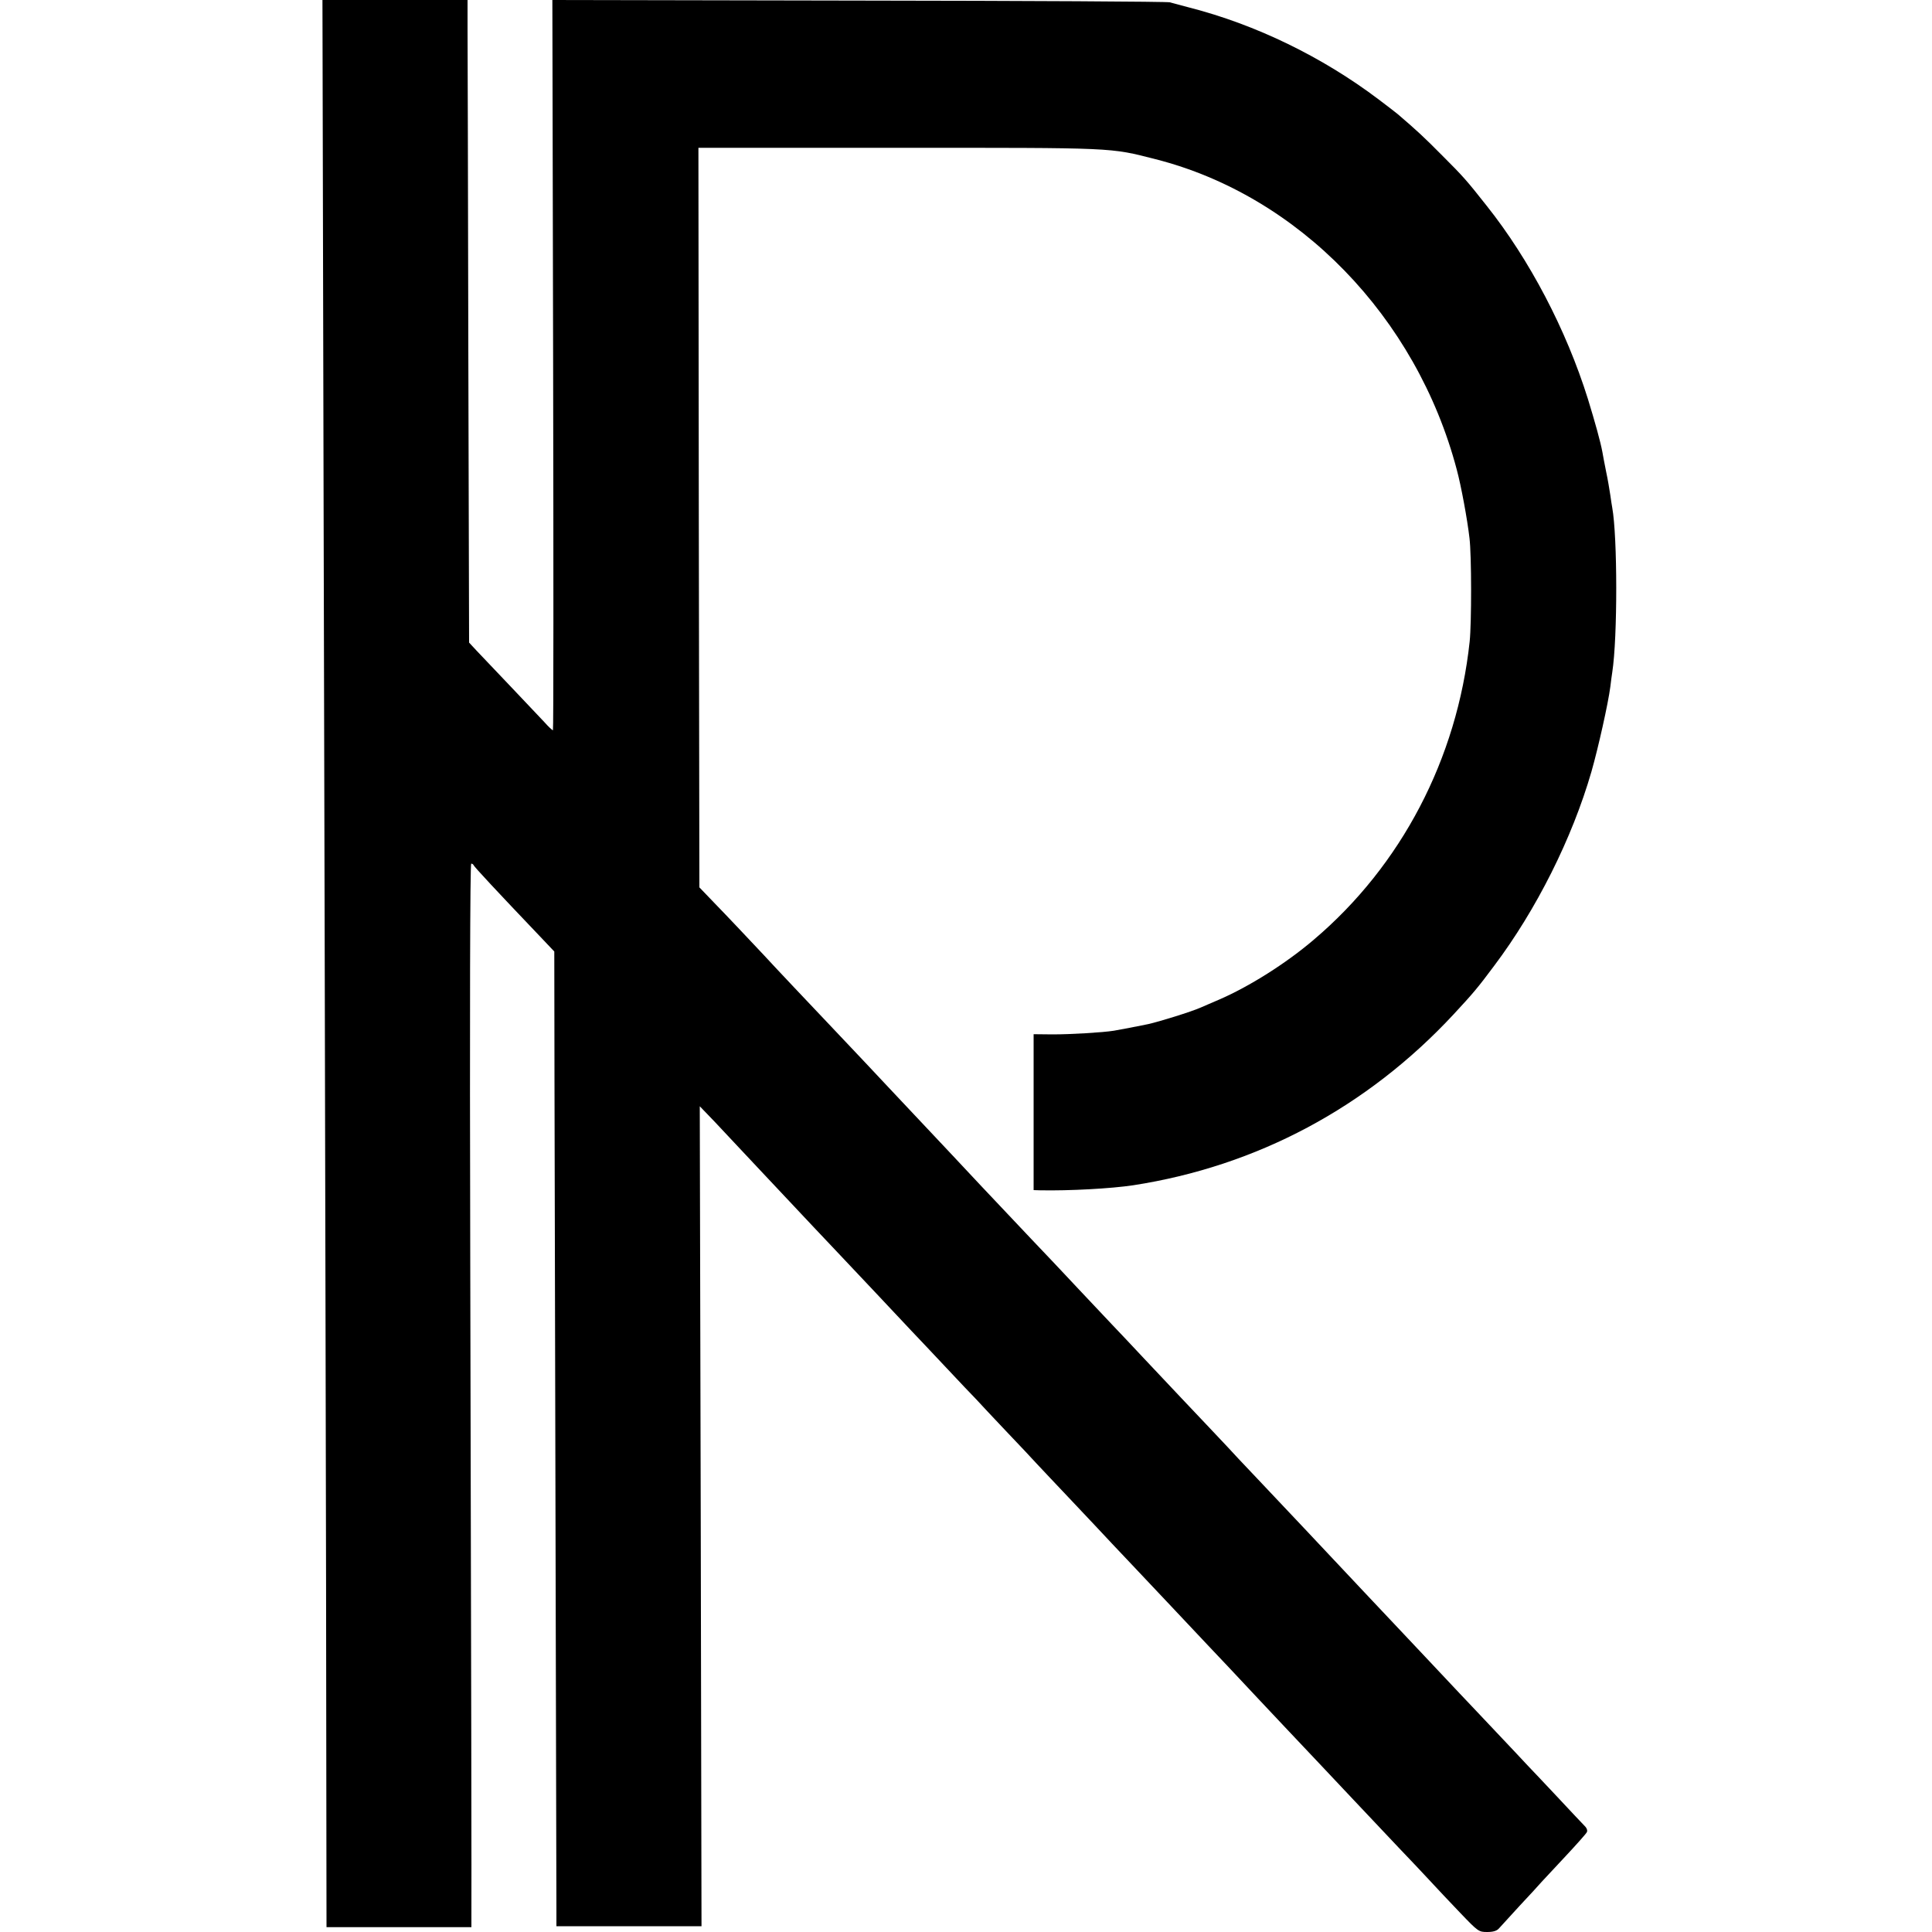
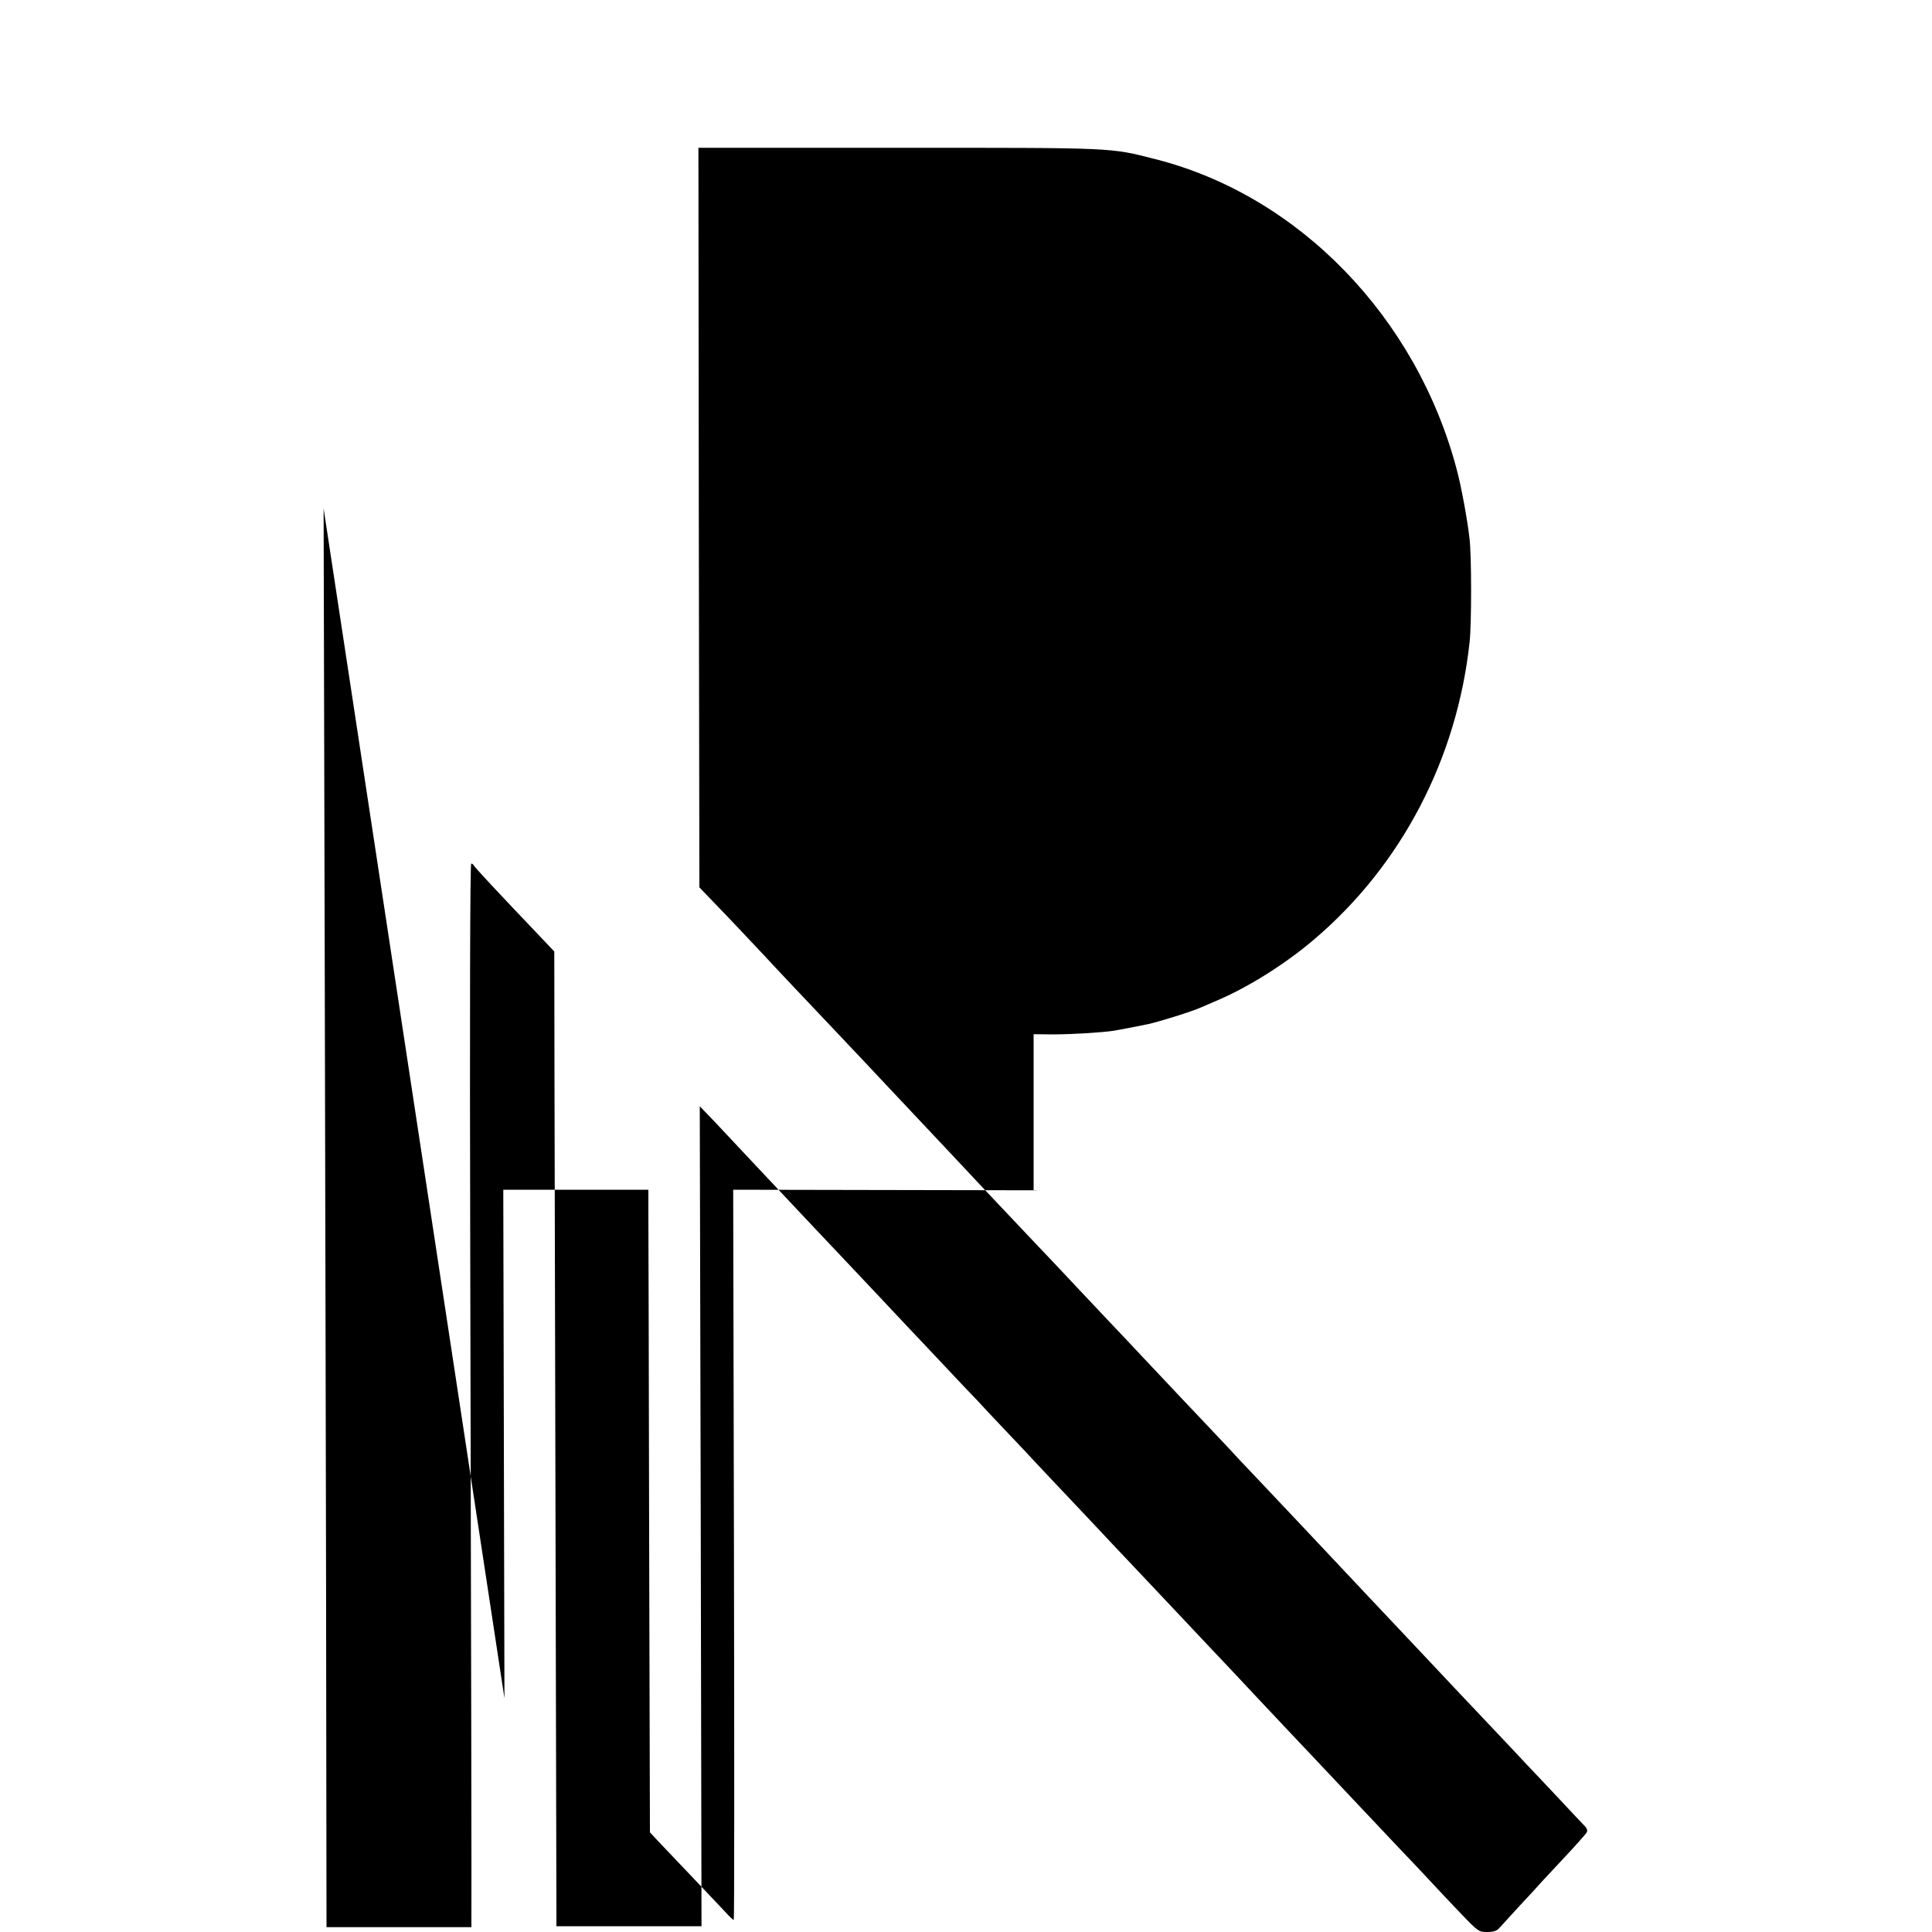
<svg xmlns="http://www.w3.org/2000/svg" version="1.0" width="1000pt" height="1000pt" viewBox="0 0 1000 1000" preserveAspectRatio="xMidYMid meet">
  <g transform="translate(0,1000) scale(0.1,-0.1)" fill="#000000" stroke="none">
-     <path d="M1675 7368 c4 -1448 8 -3348 10 -4223 2 -874 4 -1934 4 -2355 l1 -765 375 0 375 0 0 45 c1 86 -1 1359 -6 3403 -3 1286 -1 2057 5 2057 5 0 11 -4 13 -9 3 -8 116 -130 345 -370 l72 -76 1 -655 c1 -538 9 -4044 10 -4312 l0 -78 375 0 376 0 -4 2122 -5 2122 77 -80 c83 -89 324 -345 511 -544 14 -15 61 -65 105 -111 89 -94 351 -372 405 -430 19 -20 96 -101 170 -180 74 -79 148 -157 164 -173 15 -17 83 -89 151 -161 68 -71 140 -148 160 -170 21 -22 103 -110 184 -195 80 -85 173 -183 206 -219 33 -35 80 -85 105 -111 25 -26 108 -114 185 -196 77 -82 172 -183 211 -224 39 -41 86 -91 105 -111 36 -39 277 -295 294 -313 117 -123 228 -242 350 -371 83 -88 189 -200 236 -250 47 -49 117 -123 155 -164 38 -41 111 -119 163 -173 92 -96 95 -98 139 -98 31 0 50 6 61 19 9 10 57 62 106 116 50 53 101 109 114 124 13 14 70 75 125 134 56 60 105 115 109 123 5 8 1 21 -10 32 -10 10 -74 78 -143 152 -69 73 -138 147 -155 164 -16 18 -95 101 -175 186 -80 84 -158 168 -175 185 -53 57 -279 296 -305 324 -14 15 -89 94 -166 176 -78 83 -156 166 -174 185 -34 37 -260 276 -396 420 -45 47 -92 97 -105 111 -13 15 -80 86 -149 159 -132 139 -140 148 -339 359 -69 74 -144 153 -166 176 -22 23 -96 102 -165 175 -136 145 -138 147 -255 270 -164 173 -374 396 -405 430 -18 19 -90 96 -160 170 -70 74 -142 151 -160 170 -29 32 -243 258 -330 350 -61 64 -287 303 -325 345 -77 82 -190 202 -262 276 l-73 76 -3 1914 -2 1914 1035 0 c1130 0 1092 2 1331 -59 740 -188 1350 -816 1559 -1606 23 -85 55 -259 66 -355 11 -90 11 -438 1 -535 -65 -608 -354 -1160 -807 -1544 -143 -122 -333 -242 -490 -310 -36 -15 -78 -34 -95 -41 -47 -21 -214 -73 -273 -86 -84 -17 -125 -25 -177 -34 -56 -9 -220 -19 -317 -19 l-98 1 0 -404 0 -403 33 -1 c153 -3 368 9 482 26 641 99 1211 403 1659 885 101 109 124 136 209 250 219 291 404 660 504 1005 36 126 87 355 98 440 3 28 8 61 10 75 28 182 27 702 0 852 -2 9 -6 38 -10 65 -4 26 -13 82 -22 123 -8 41 -17 86 -19 100 -10 54 -37 151 -75 275 -112 358 -302 721 -524 1000 -105 133 -120 150 -230 260 -96 97 -132 130 -230 214 -11 9 -56 44 -100 77 -293 221 -636 387 -979 475 -44 12 -90 24 -101 27 -11 4 -735 8 -1608 9 l-1588 3 4 -1890 c2 -1039 2 -1890 -1 -1890 -3 0 -24 19 -45 43 -39 41 -274 290 -351 370 l-38 41 -4 1520 c-2 837 -3 1585 -4 1664 l0 142 -375 0 -376 0 6 -2632z" />
+     <path d="M1675 7368 c4 -1448 8 -3348 10 -4223 2 -874 4 -1934 4 -2355 l1 -765 375 0 375 0 0 45 c1 86 -1 1359 -6 3403 -3 1286 -1 2057 5 2057 5 0 11 -4 13 -9 3 -8 116 -130 345 -370 l72 -76 1 -655 c1 -538 9 -4044 10 -4312 l0 -78 375 0 376 0 -4 2122 -5 2122 77 -80 c83 -89 324 -345 511 -544 14 -15 61 -65 105 -111 89 -94 351 -372 405 -430 19 -20 96 -101 170 -180 74 -79 148 -157 164 -173 15 -17 83 -89 151 -161 68 -71 140 -148 160 -170 21 -22 103 -110 184 -195 80 -85 173 -183 206 -219 33 -35 80 -85 105 -111 25 -26 108 -114 185 -196 77 -82 172 -183 211 -224 39 -41 86 -91 105 -111 36 -39 277 -295 294 -313 117 -123 228 -242 350 -371 83 -88 189 -200 236 -250 47 -49 117 -123 155 -164 38 -41 111 -119 163 -173 92 -96 95 -98 139 -98 31 0 50 6 61 19 9 10 57 62 106 116 50 53 101 109 114 124 13 14 70 75 125 134 56 60 105 115 109 123 5 8 1 21 -10 32 -10 10 -74 78 -143 152 -69 73 -138 147 -155 164 -16 18 -95 101 -175 186 -80 84 -158 168 -175 185 -53 57 -279 296 -305 324 -14 15 -89 94 -166 176 -78 83 -156 166 -174 185 -34 37 -260 276 -396 420 -45 47 -92 97 -105 111 -13 15 -80 86 -149 159 -132 139 -140 148 -339 359 -69 74 -144 153 -166 176 -22 23 -96 102 -165 175 -136 145 -138 147 -255 270 -164 173 -374 396 -405 430 -18 19 -90 96 -160 170 -70 74 -142 151 -160 170 -29 32 -243 258 -330 350 -61 64 -287 303 -325 345 -77 82 -190 202 -262 276 l-73 76 -3 1914 -2 1914 1035 0 c1130 0 1092 2 1331 -59 740 -188 1350 -816 1559 -1606 23 -85 55 -259 66 -355 11 -90 11 -438 1 -535 -65 -608 -354 -1160 -807 -1544 -143 -122 -333 -242 -490 -310 -36 -15 -78 -34 -95 -41 -47 -21 -214 -73 -273 -86 -84 -17 -125 -25 -177 -34 -56 -9 -220 -19 -317 -19 l-98 1 0 -404 0 -403 33 -1 l-1588 3 4 -1890 c2 -1039 2 -1890 -1 -1890 -3 0 -24 19 -45 43 -39 41 -274 290 -351 370 l-38 41 -4 1520 c-2 837 -3 1585 -4 1664 l0 142 -375 0 -376 0 6 -2632z" />
  </g>
</svg>